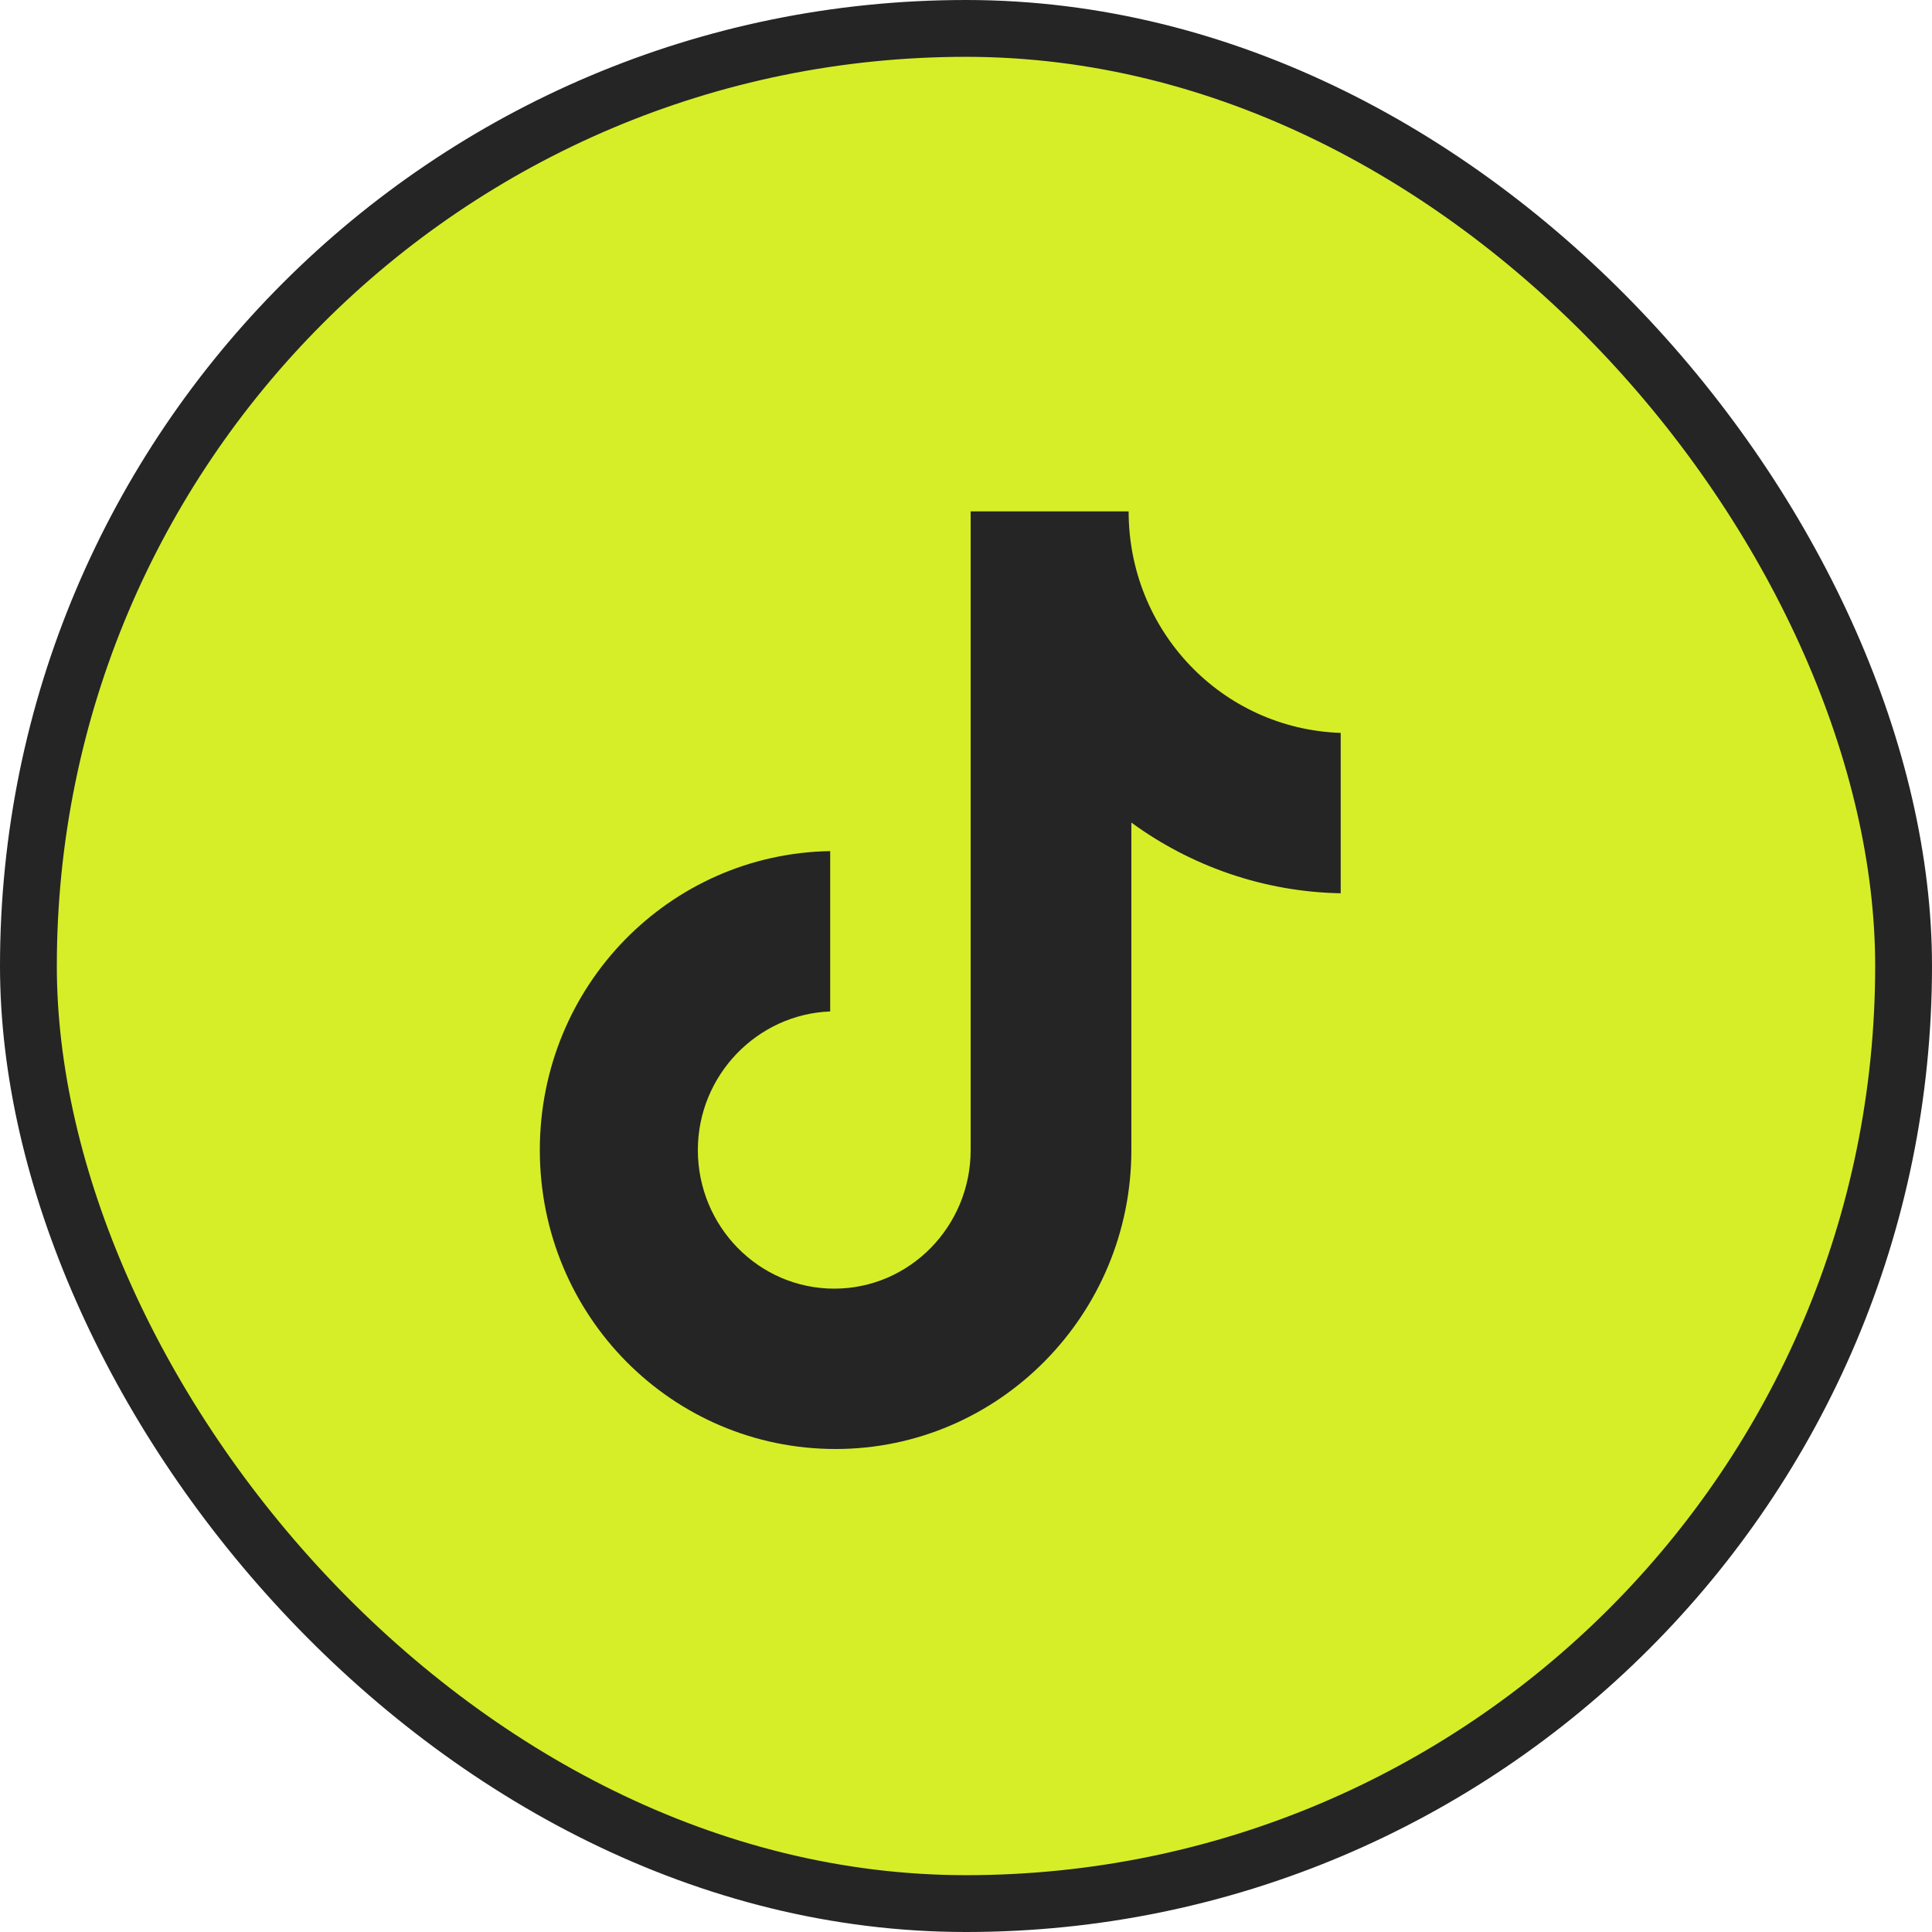
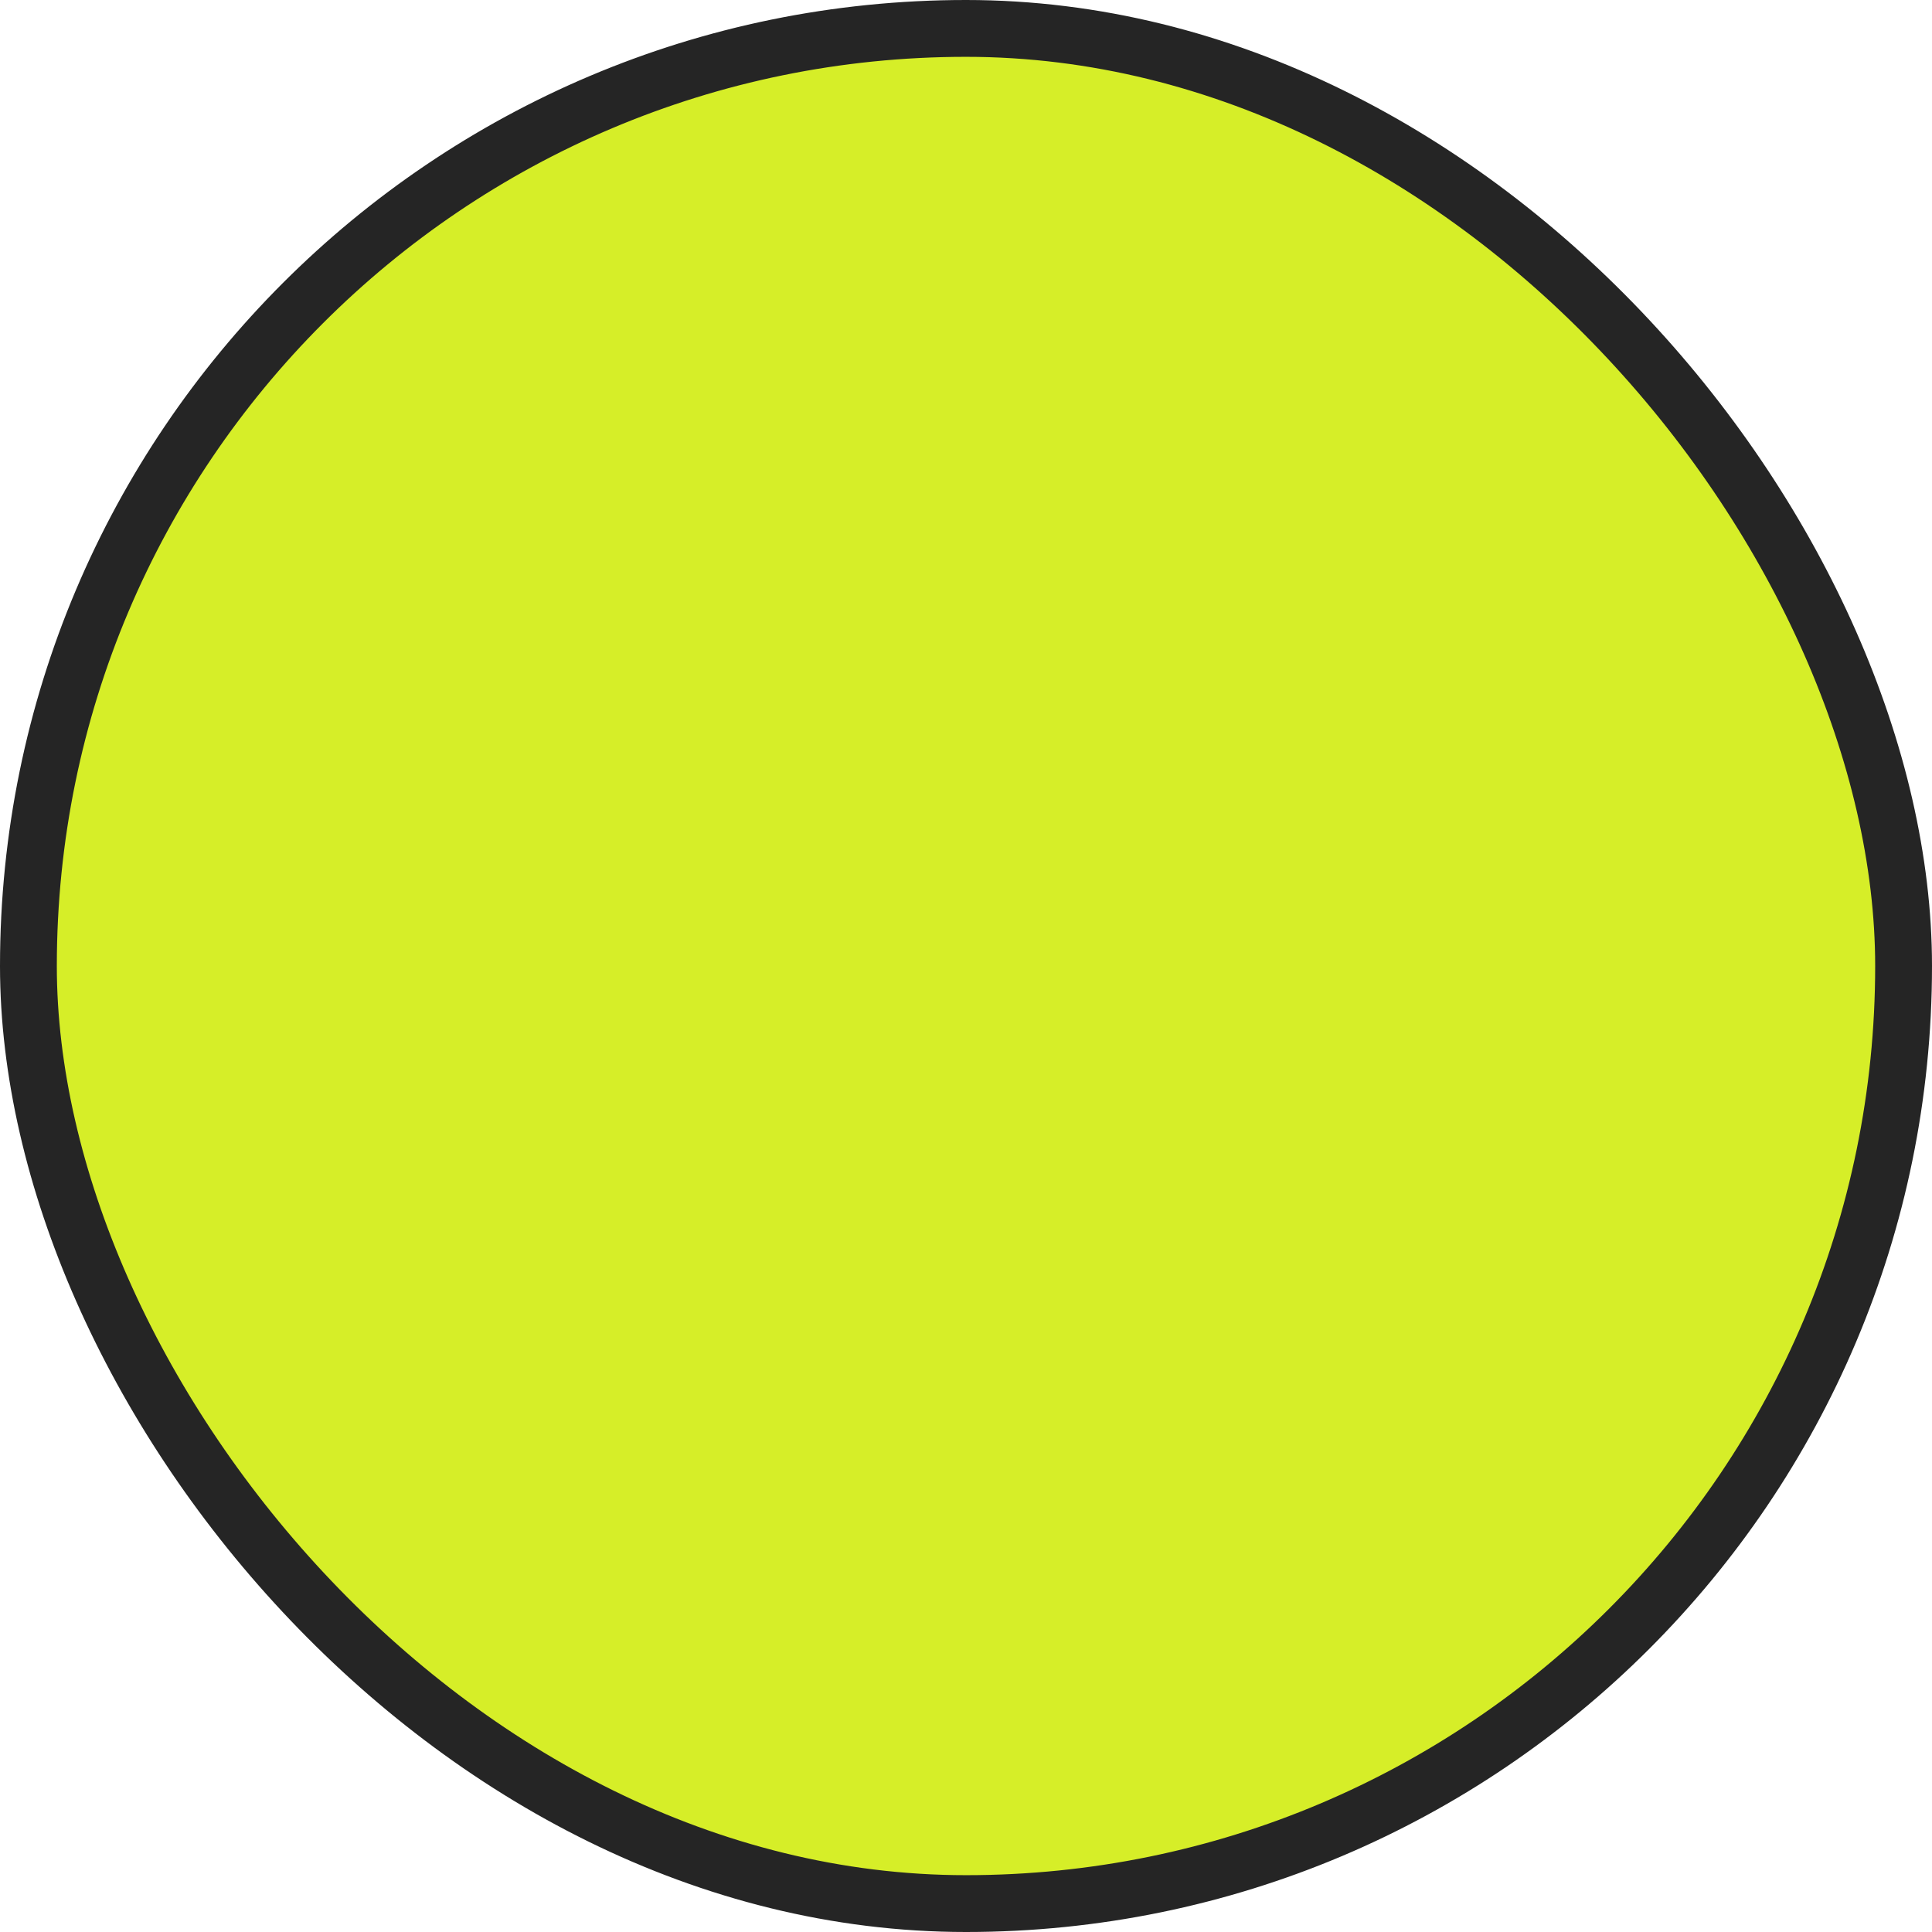
<svg xmlns="http://www.w3.org/2000/svg" width="34" height="34" viewBox="0 0 34 34" fill="none">
  <rect x="0.5" y="0.5" width="33" height="33" rx="16.5" fill="#D6EE28" />
  <rect x="0.5" y="0.5" width="33" height="33" rx="16.5" stroke="#252525" />
-   <path d="M19.862 9H17.082V20.239C17.082 21.578 16.012 22.678 14.681 22.678C13.35 22.678 12.281 21.578 12.281 20.239C12.281 18.924 13.326 17.848 14.61 17.8V14.978C11.782 15.026 9.5 17.346 9.5 20.239C9.5 23.157 11.829 25.5 14.705 25.5C17.581 25.5 19.91 23.133 19.91 20.239V14.476C20.956 15.241 22.239 15.696 23.594 15.72V12.898C21.502 12.826 19.862 11.104 19.862 9Z" fill="#252525" />
</svg>